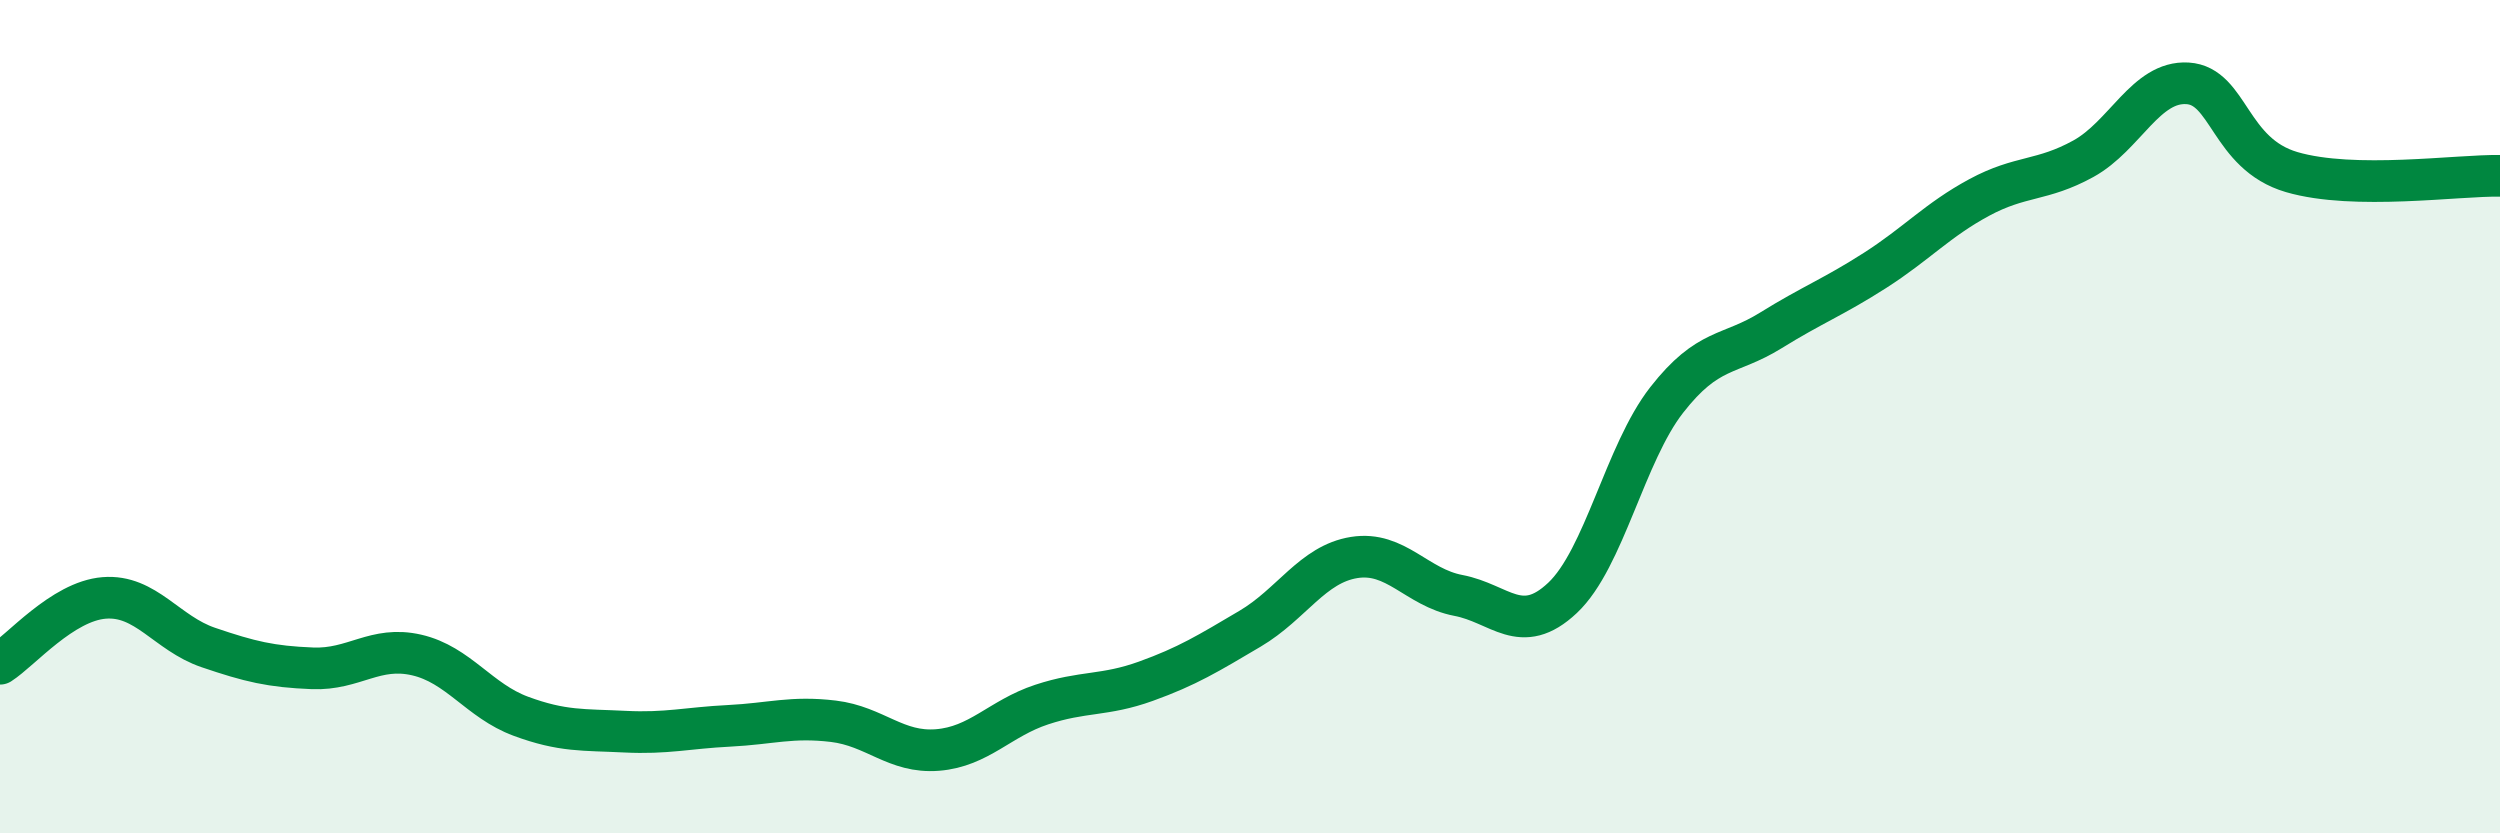
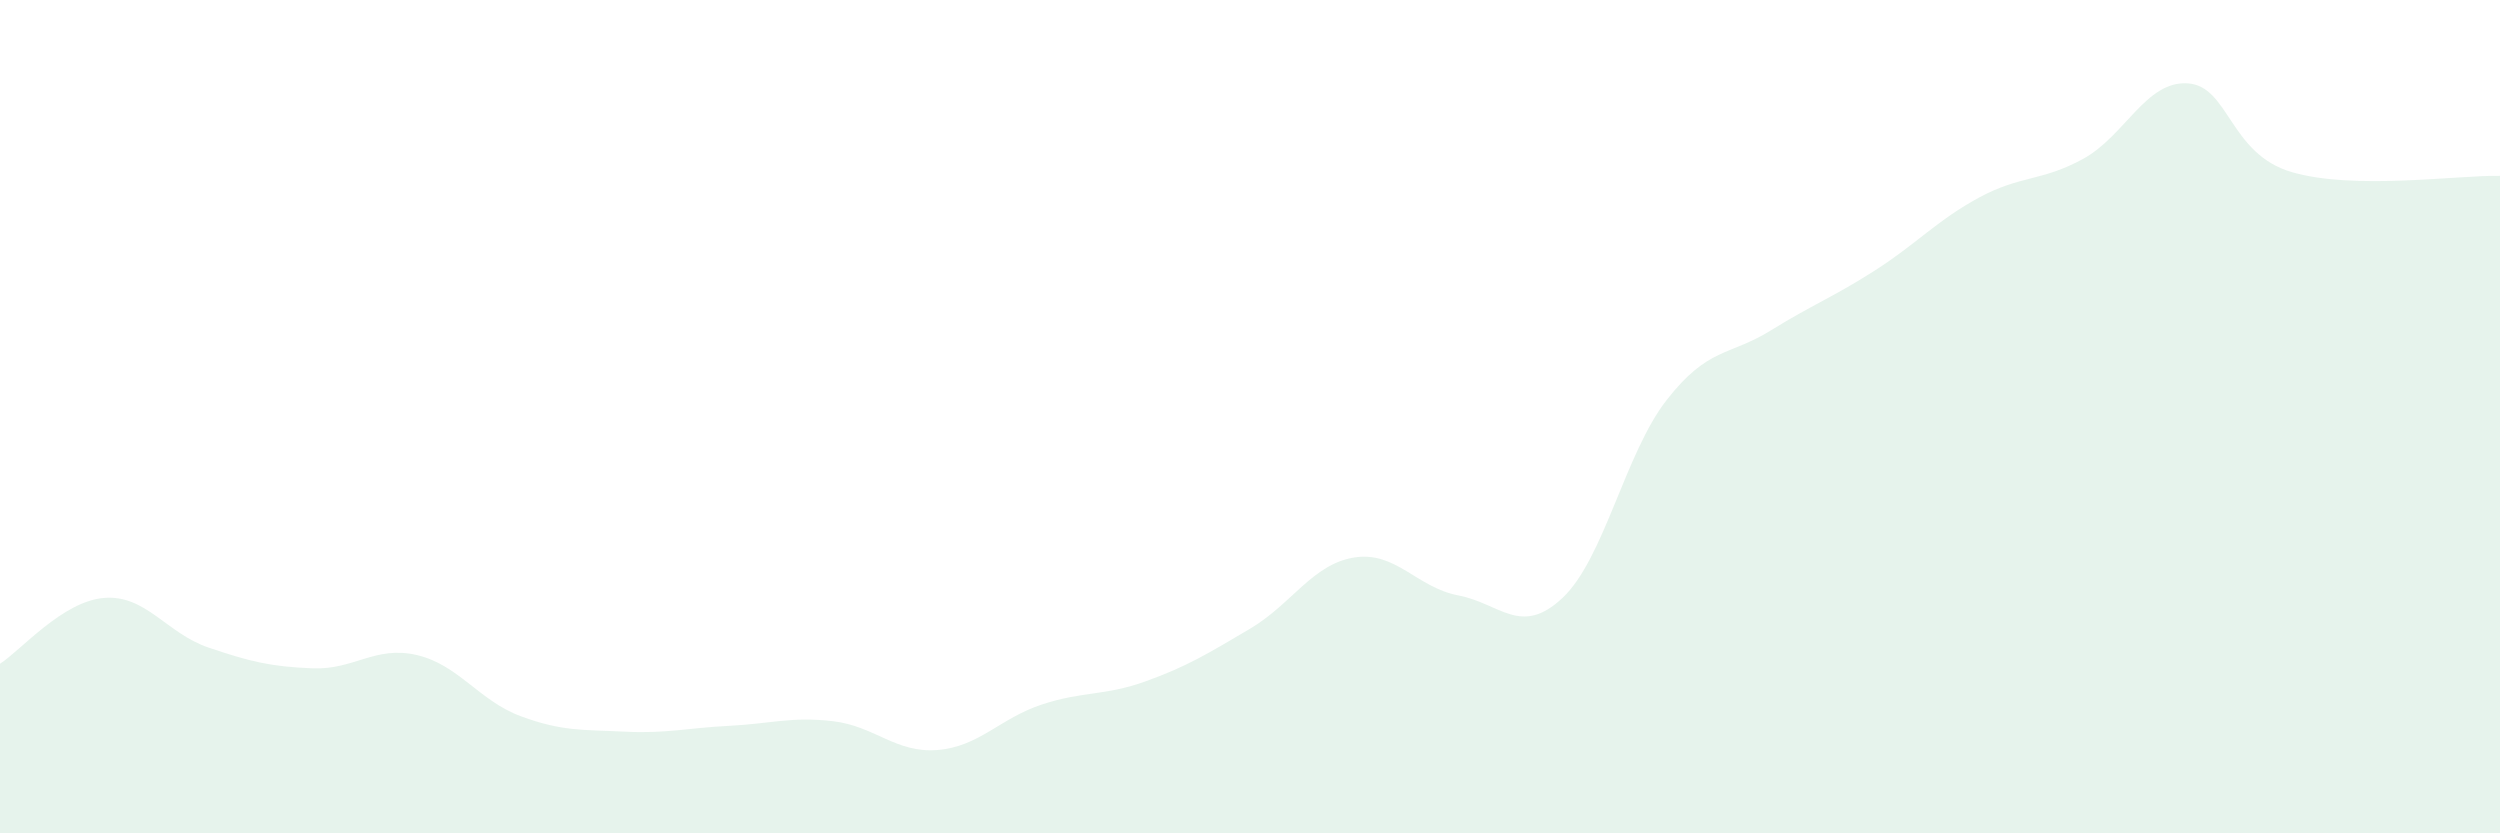
<svg xmlns="http://www.w3.org/2000/svg" width="60" height="20" viewBox="0 0 60 20">
  <path d="M 0,15.93 C 0.5,15.61 1.5,14.43 2.5,14.35 C 3.5,14.27 4,15.2 5,15.54 C 6,15.88 6.5,16 7.5,16.04 C 8.5,16.08 9,15.49 10,15.72 C 11,15.95 11.5,16.82 12.5,17.19 C 13.5,17.56 14,17.51 15,17.56 C 16,17.61 16.5,17.47 17.5,17.42 C 18.5,17.37 19,17.19 20,17.31 C 21,17.43 21.5,18.08 22.5,18 C 23.5,17.92 24,17.24 25,16.91 C 26,16.58 26.5,16.71 27.5,16.35 C 28.5,15.99 29,15.68 30,15.09 C 31,14.5 31.5,13.54 32.5,13.38 C 33.5,13.22 34,14.1 35,14.29 C 36,14.48 36.5,15.29 37.5,14.35 C 38.5,13.41 39,10.88 40,9.6 C 41,8.32 41.5,8.55 42.5,7.93 C 43.5,7.31 44,7.13 45,6.49 C 46,5.85 46.5,5.28 47.5,4.74 C 48.5,4.2 49,4.36 50,3.81 C 51,3.26 51.5,1.94 52.5,2 C 53.5,2.06 53.5,3.69 55,4.13 C 56.5,4.57 59,4.2 60,4.22L60 20L0 20Z" fill="#008740" opacity="0.1" stroke-linecap="round" stroke-linejoin="round" />
-   <path d="M 0,15.93 C 0.5,15.61 1.5,14.43 2.5,14.35 C 3.5,14.27 4,15.2 5,15.54 C 6,15.88 6.5,16 7.5,16.04 C 8.5,16.08 9,15.49 10,15.72 C 11,15.95 11.5,16.82 12.5,17.19 C 13.5,17.56 14,17.51 15,17.56 C 16,17.61 16.5,17.47 17.5,17.42 C 18.5,17.37 19,17.19 20,17.31 C 21,17.43 21.5,18.08 22.5,18 C 23.5,17.92 24,17.24 25,16.91 C 26,16.58 26.5,16.71 27.5,16.35 C 28.5,15.99 29,15.68 30,15.09 C 31,14.5 31.5,13.54 32.5,13.38 C 33.5,13.22 34,14.1 35,14.29 C 36,14.48 36.5,15.29 37.5,14.35 C 38.5,13.41 39,10.88 40,9.6 C 41,8.32 41.5,8.55 42.5,7.93 C 43.5,7.31 44,7.13 45,6.49 C 46,5.85 46.5,5.28 47.5,4.74 C 48.5,4.2 49,4.36 50,3.81 C 51,3.26 51.5,1.94 52.5,2 C 53.5,2.06 53.5,3.69 55,4.13 C 56.5,4.57 59,4.2 60,4.22" stroke="#008740" stroke-width="1" fill="none" stroke-linecap="round" stroke-linejoin="round" />
</svg>